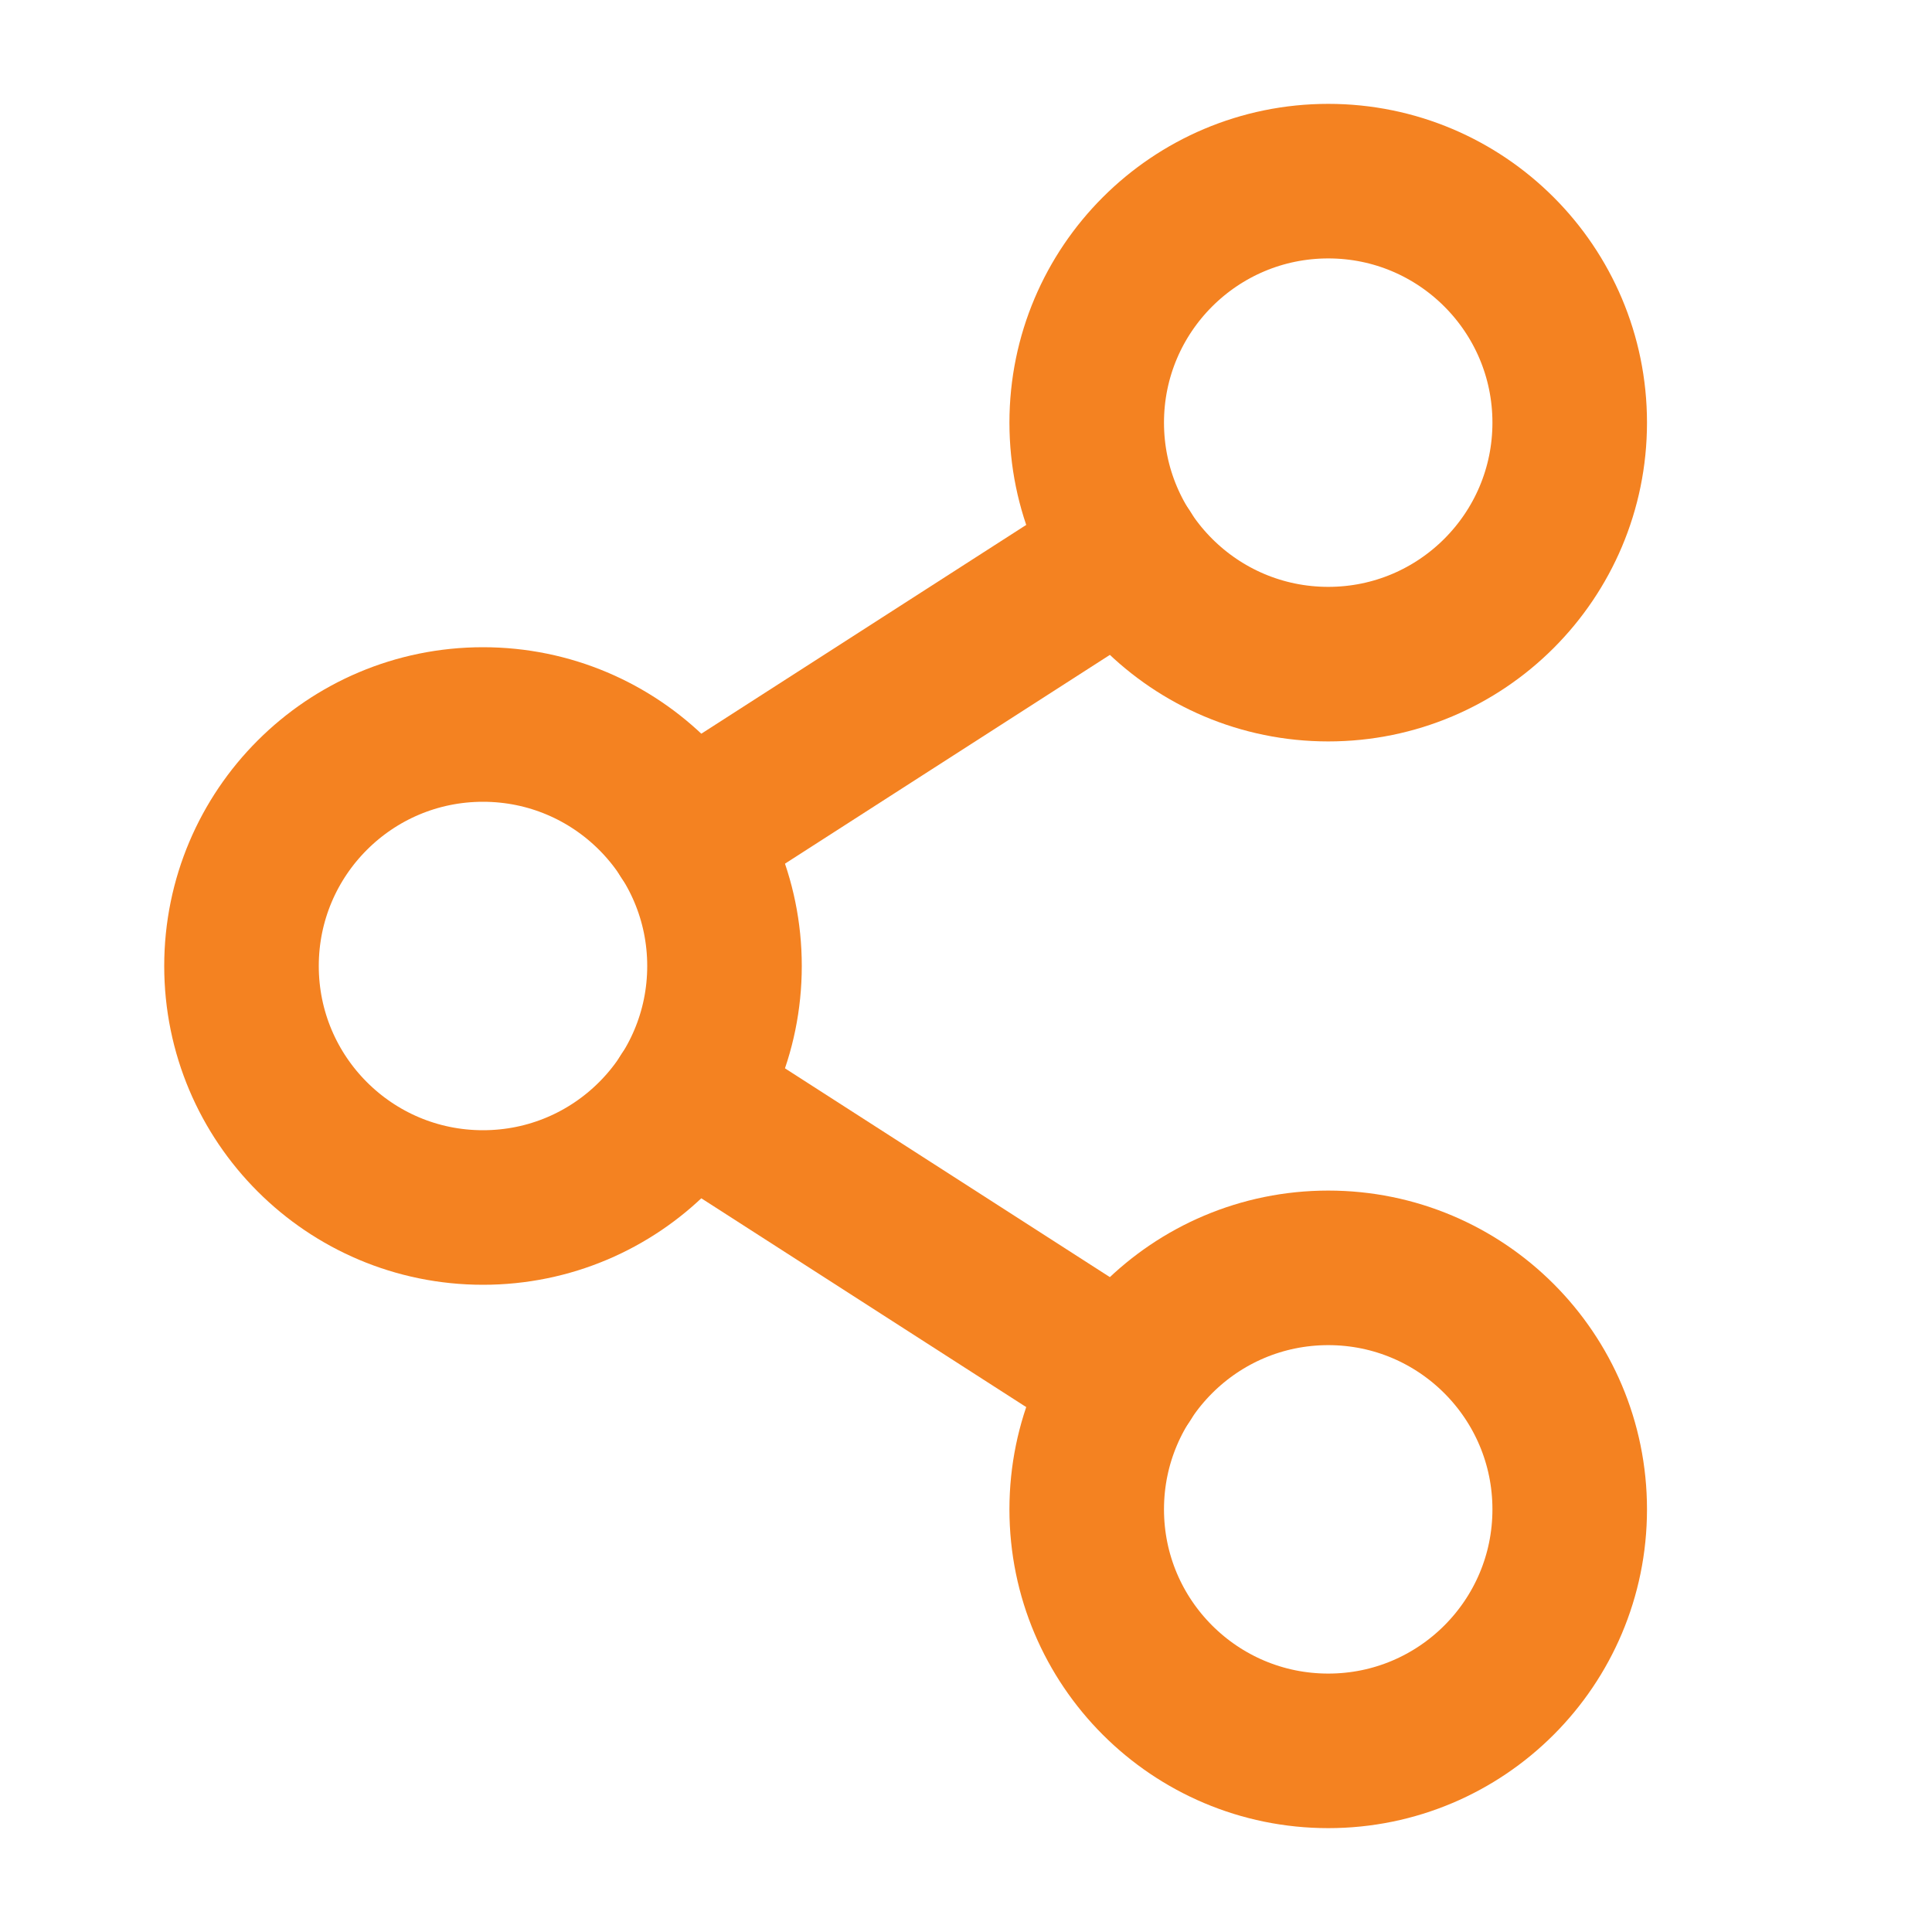
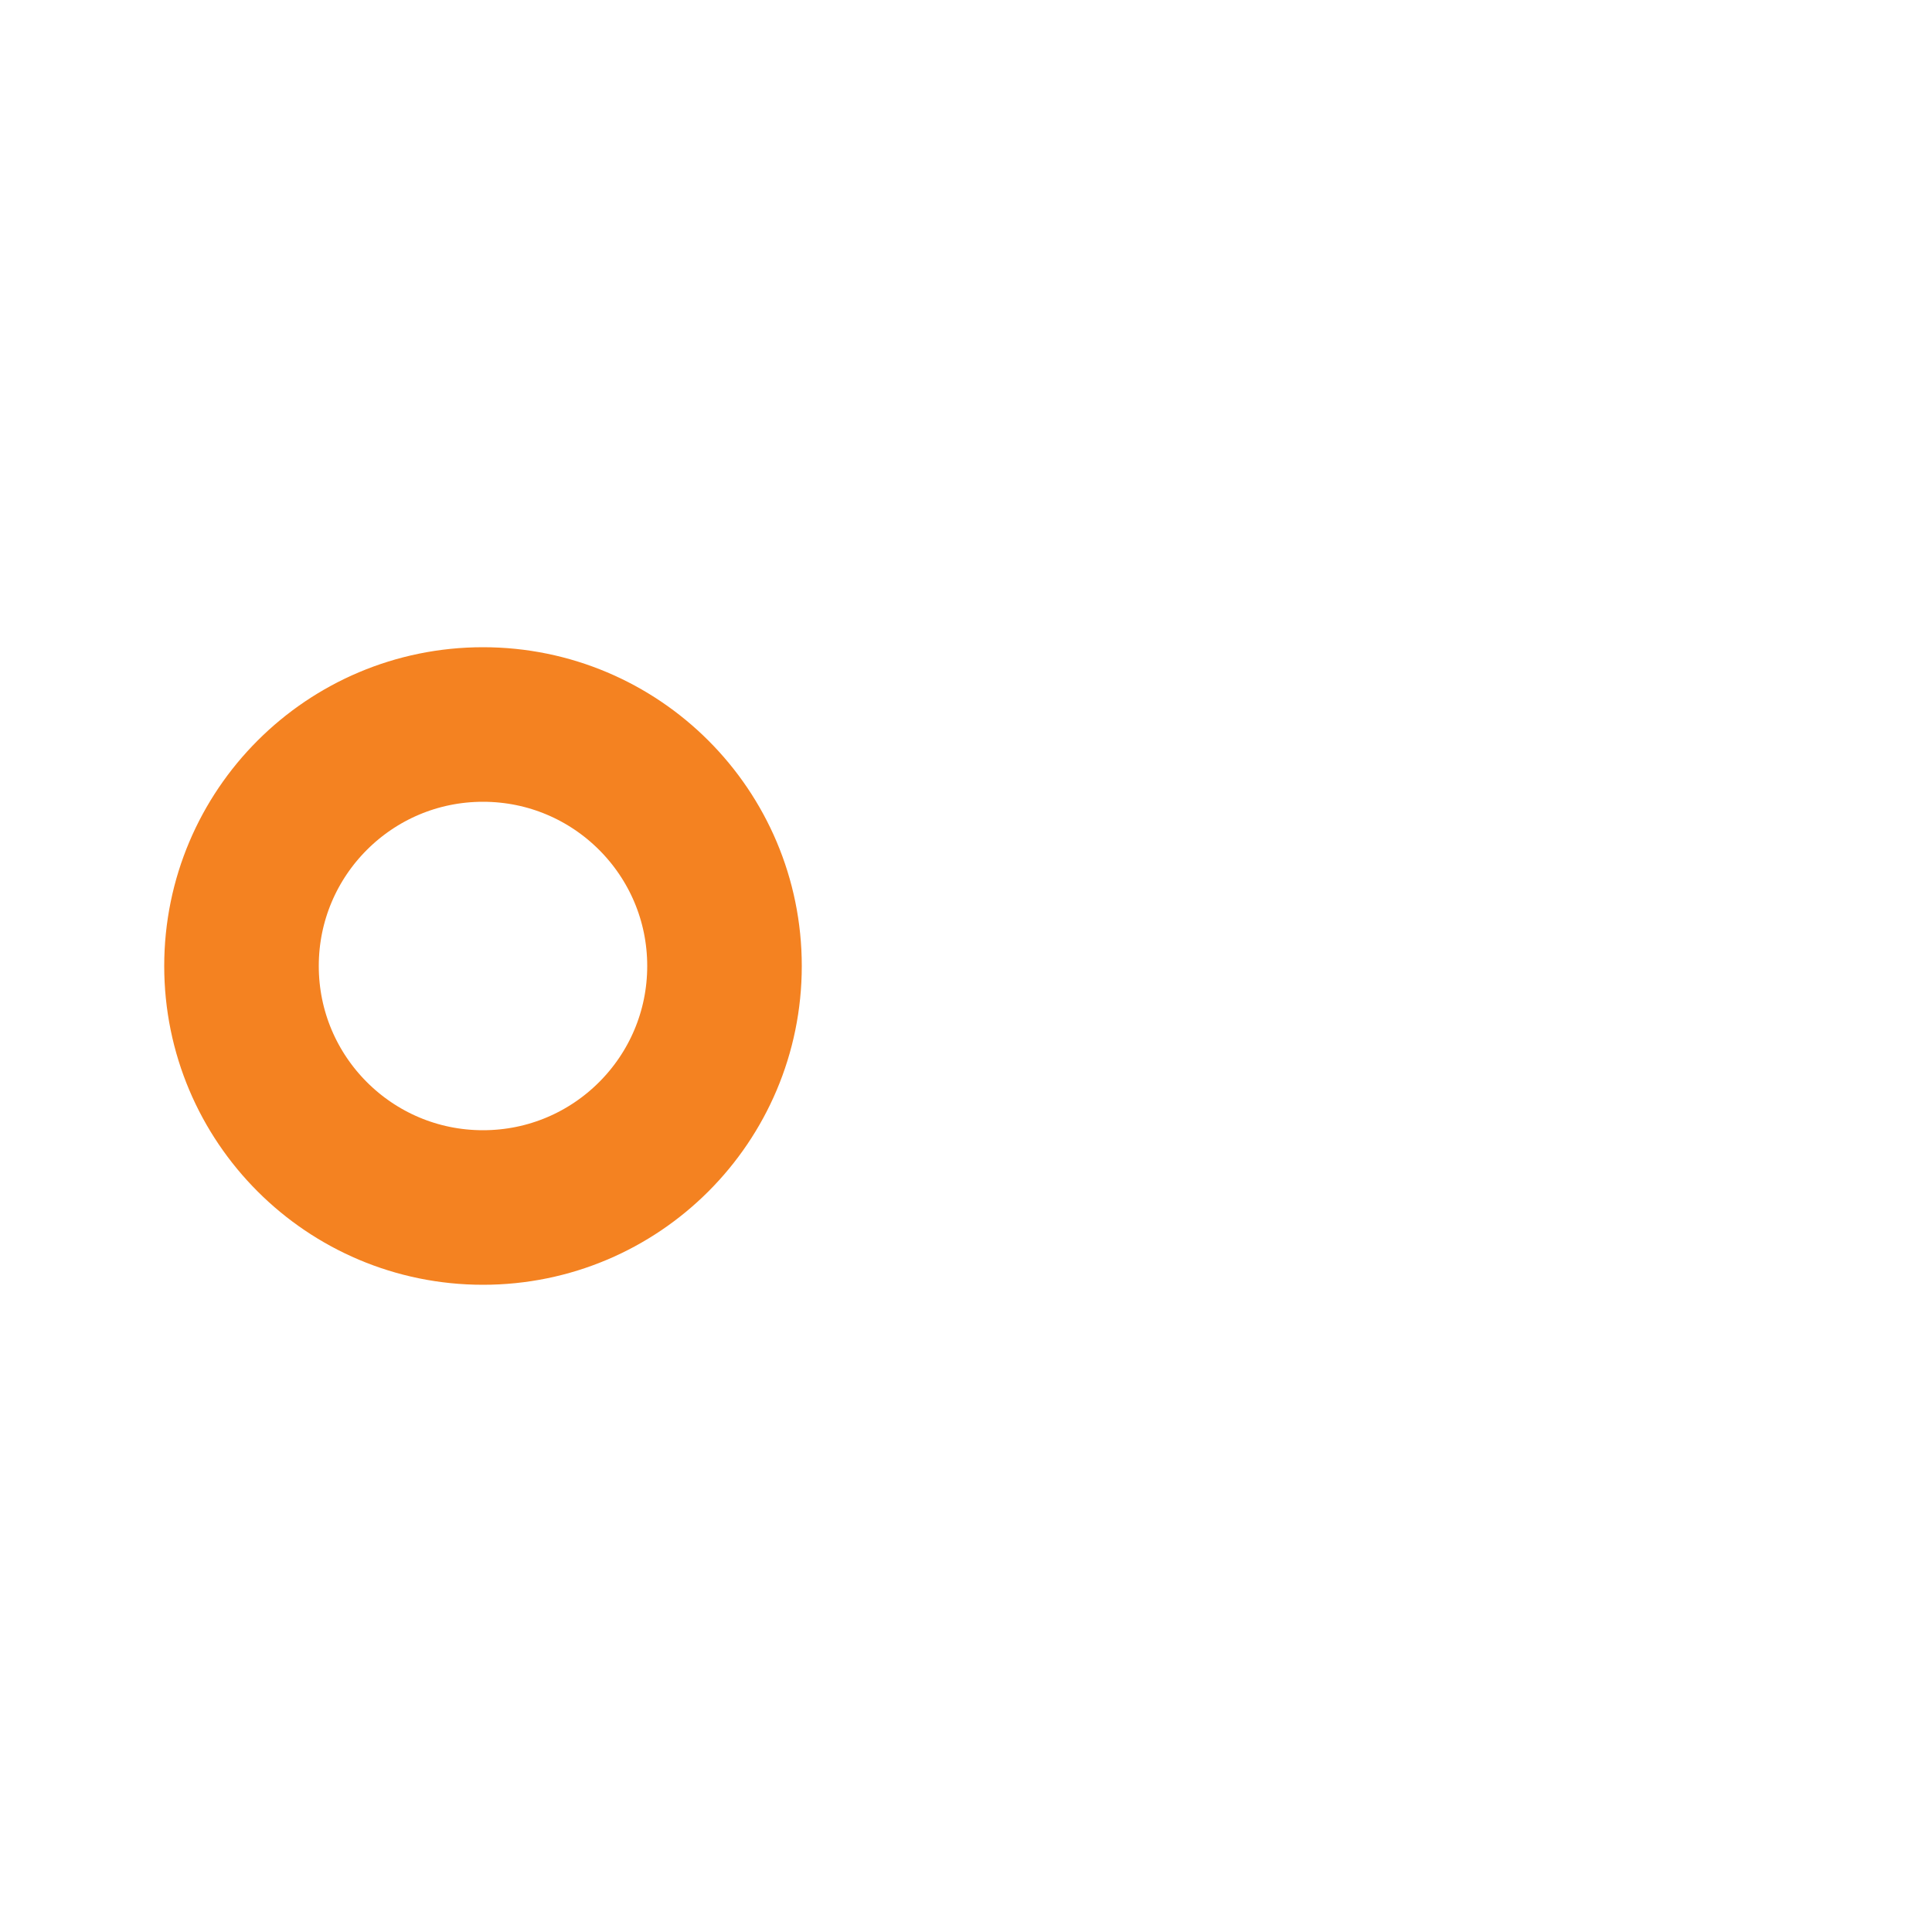
<svg xmlns="http://www.w3.org/2000/svg" width="25" height="25" viewBox="0 0 25 25" fill="none">
  <path d="M6.25 15.625C7.976 15.625 9.375 14.226 9.375 12.5C9.375 10.774 7.976 9.375 6.25 9.375C4.524 9.375 3.125 10.774 3.125 12.5C3.125 14.226 4.524 15.625 6.25 15.625Z" stroke="#F48221" stroke-width="2" stroke-linecap="round" stroke-linejoin="round" />
-   <path d="M17.188 22.656C18.913 22.656 20.312 21.257 20.312 19.531C20.312 17.805 18.913 16.406 17.188 16.406C15.462 16.406 14.062 17.805 14.062 19.531C14.062 21.257 15.462 22.656 17.188 22.656Z" stroke="#F48221" stroke-width="2" stroke-linecap="round" stroke-linejoin="round" />
-   <path d="M17.188 8.594C18.913 8.594 20.312 7.195 20.312 5.469C20.312 3.743 18.913 2.344 17.188 2.344C15.462 2.344 14.062 3.743 14.062 5.469C14.062 7.195 15.462 8.594 17.188 8.594Z" stroke="#F48221" stroke-width="2" stroke-linecap="round" stroke-linejoin="round" />
-   <path d="M14.56 7.158L8.877 10.81" stroke="#F48221" stroke-width="2" stroke-linecap="round" stroke-linejoin="round" />
-   <path d="M8.877 14.19L14.56 17.842" stroke="#F48221" stroke-width="2" stroke-linecap="round" stroke-linejoin="round" />
</svg>